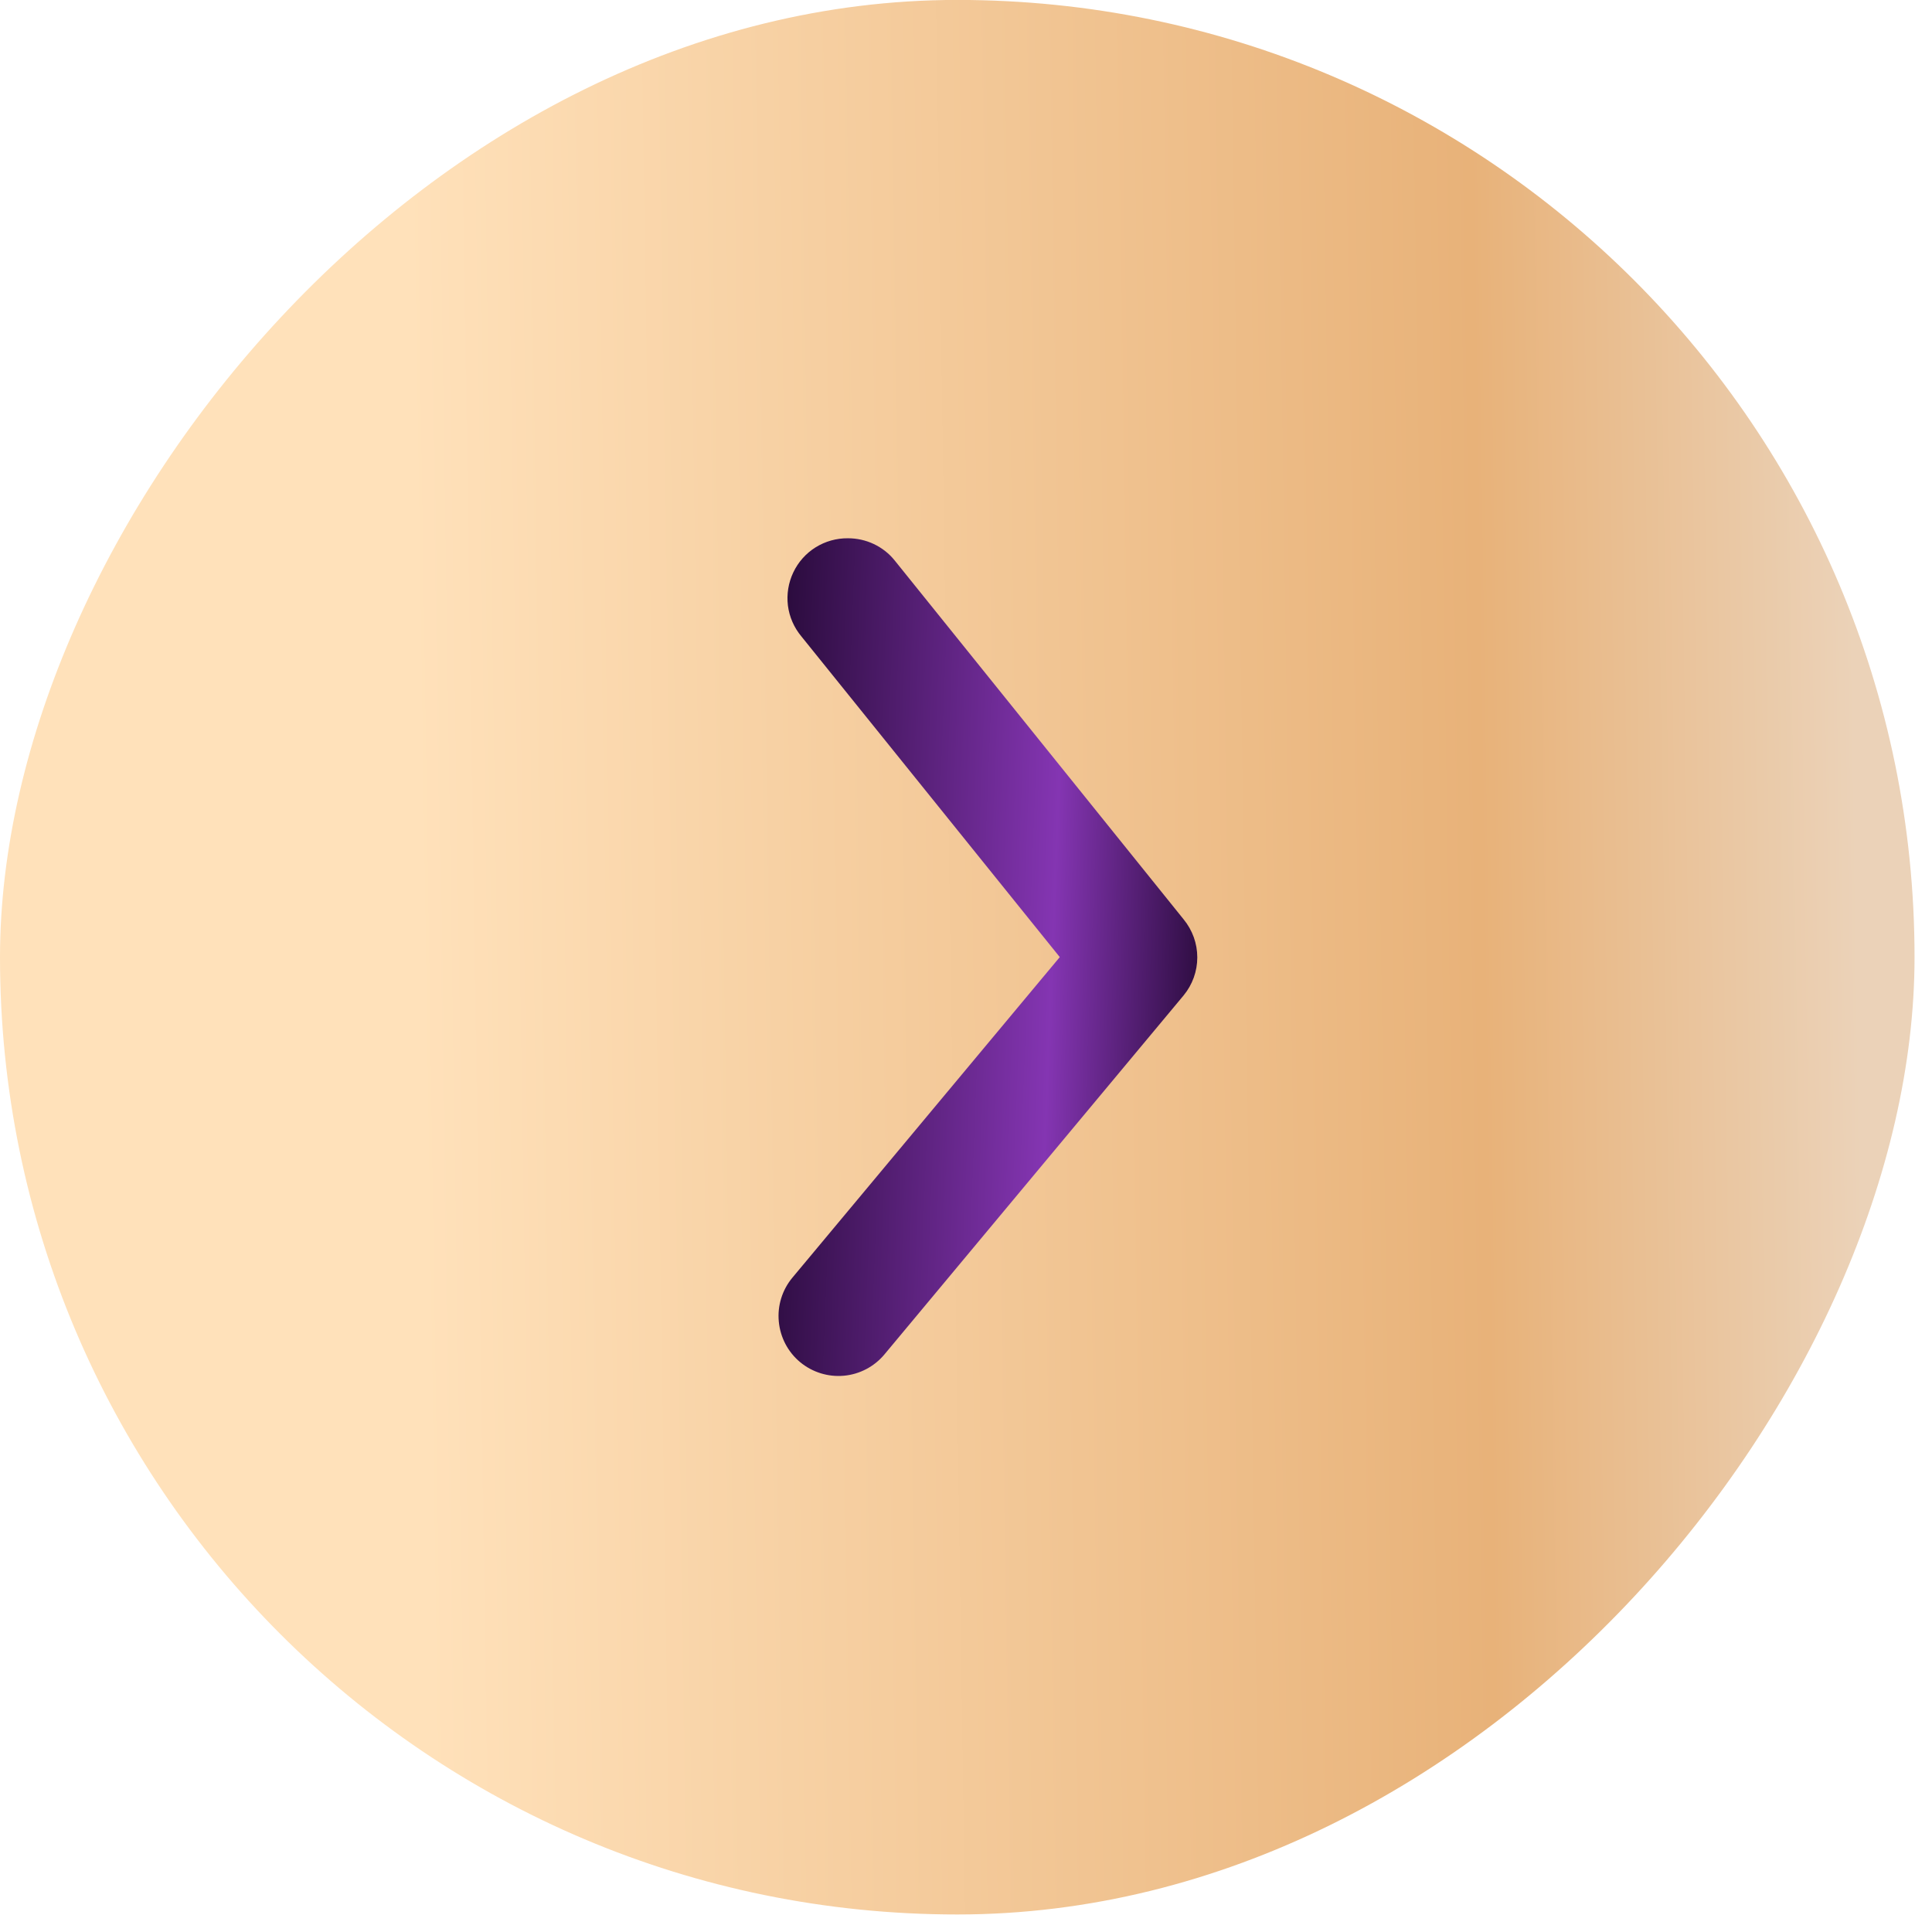
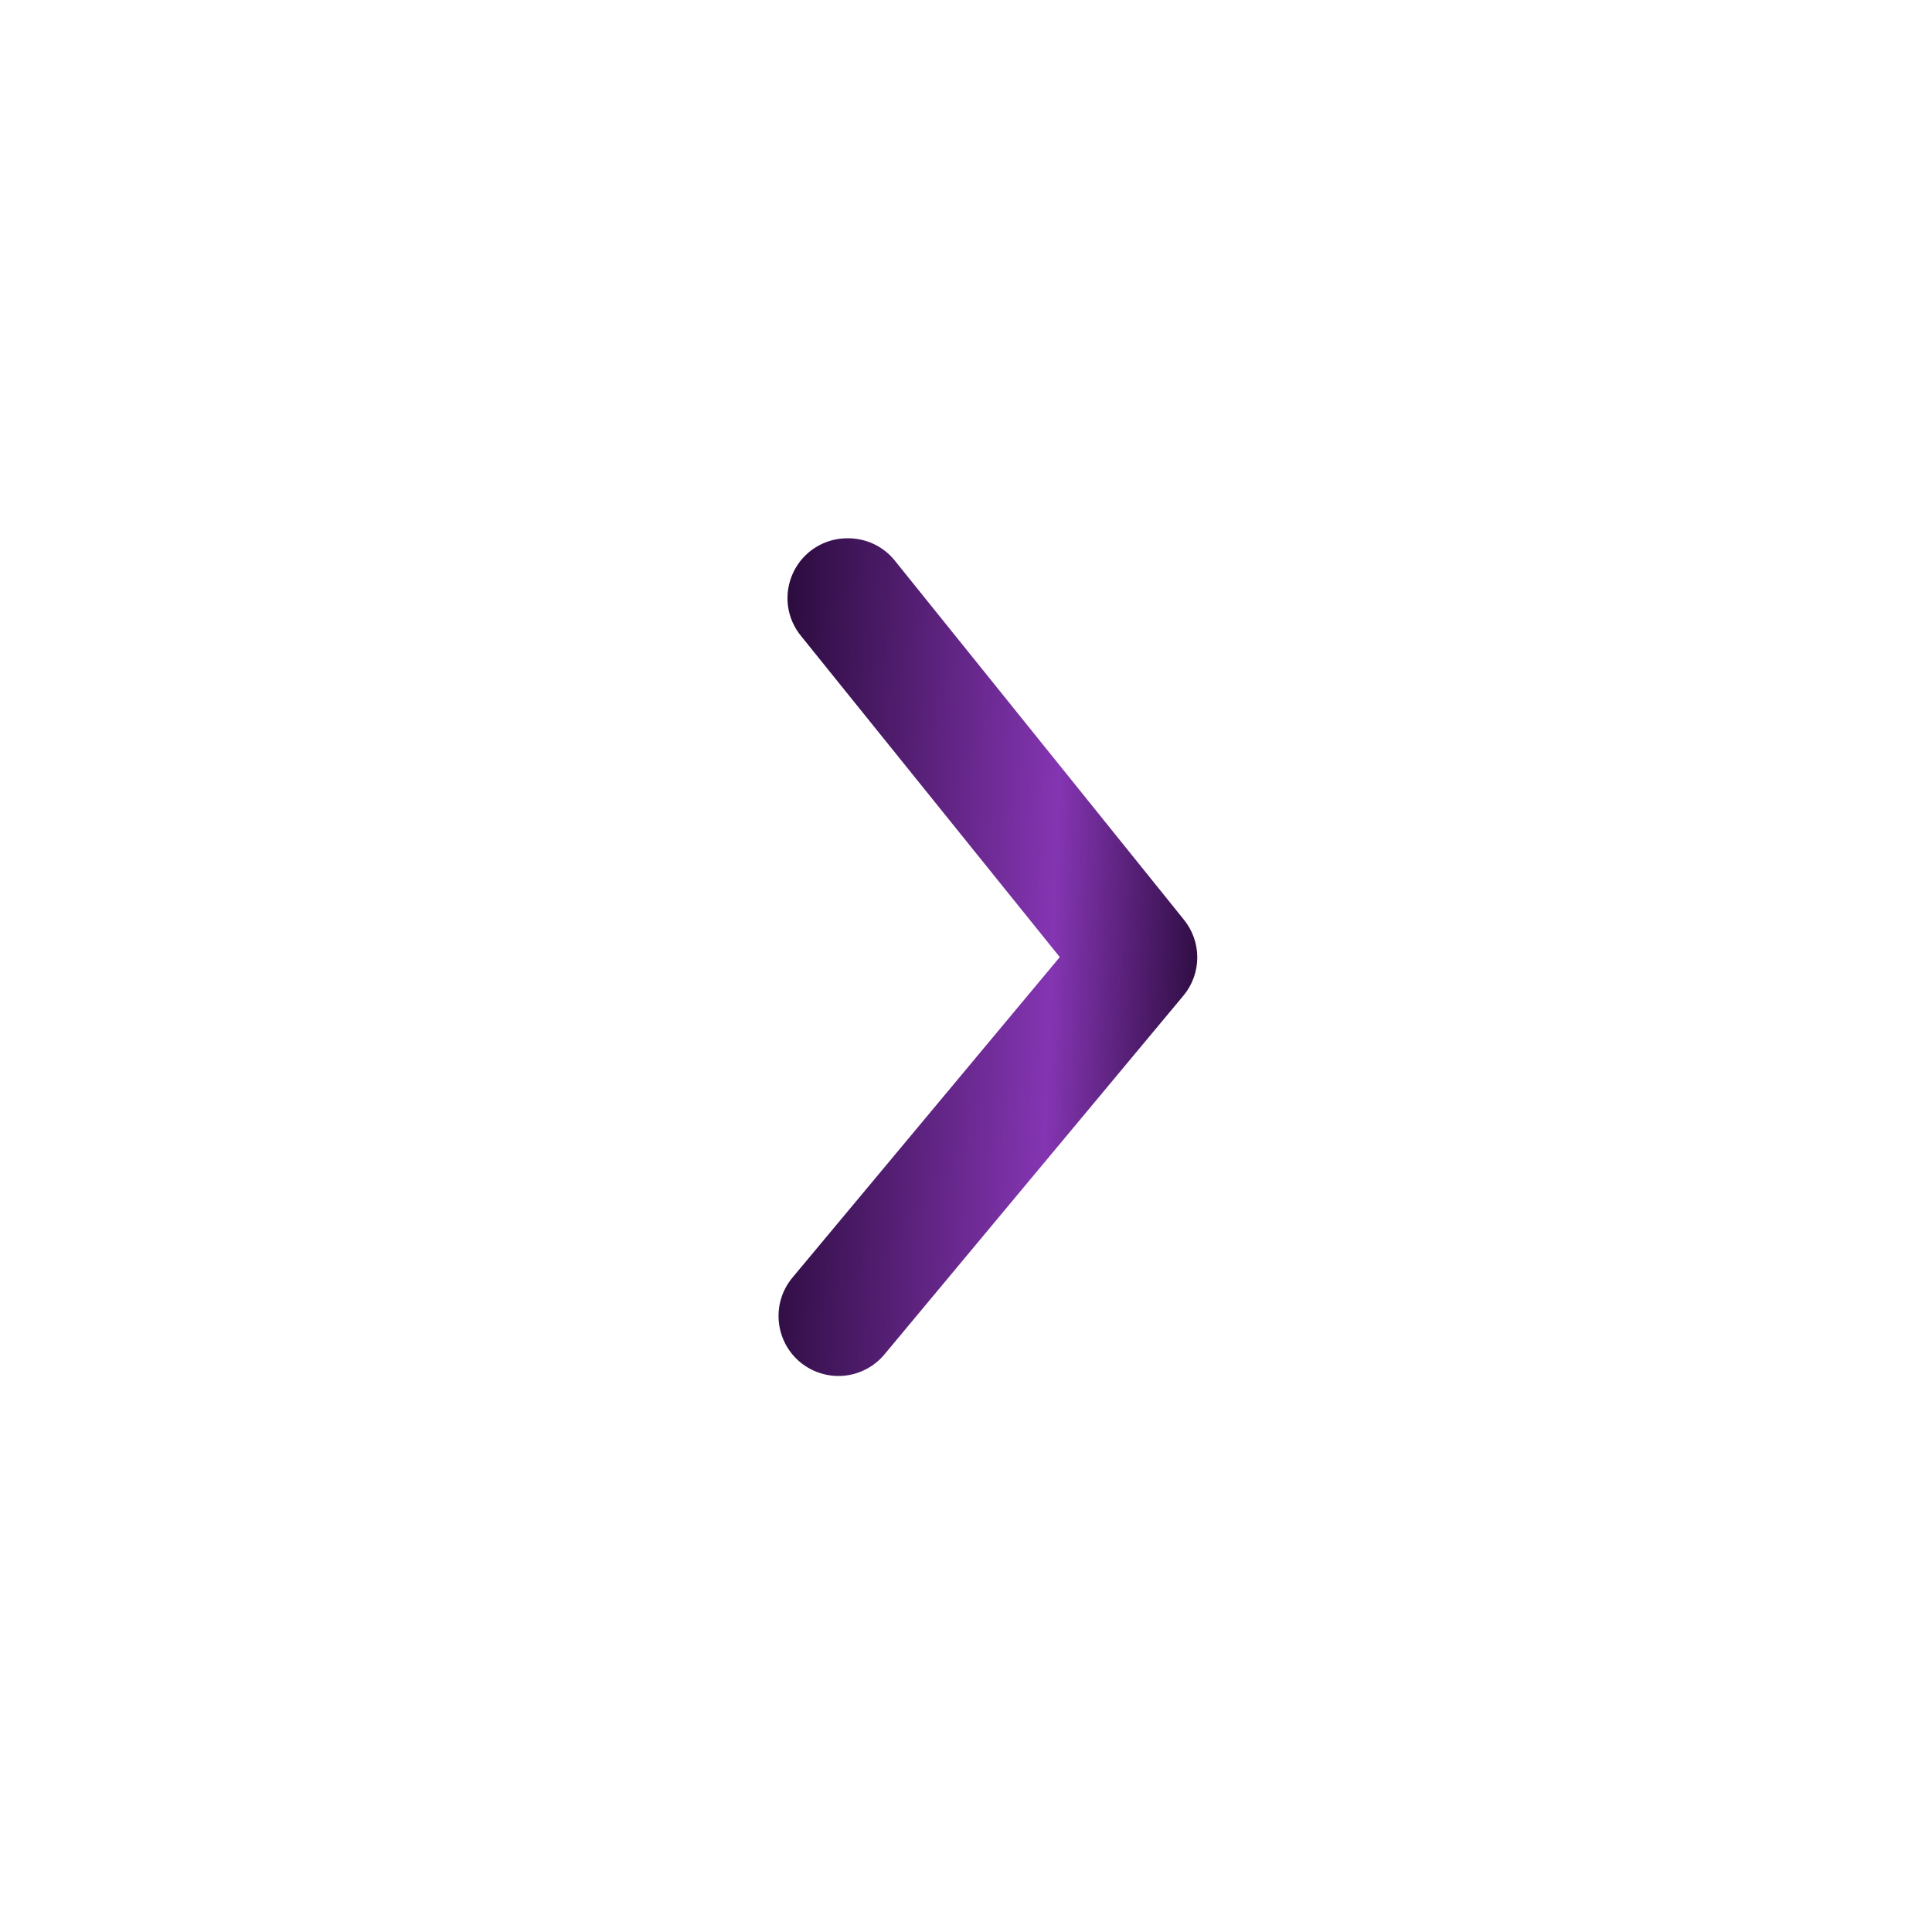
<svg xmlns="http://www.w3.org/2000/svg" width="28" height="28" viewBox="0 0 28 28" fill="none">
-   <rect width="27.747" height="27.747" rx="13.873" transform="matrix(1 0 0 -1 0 27.746)" fill="url(#paint0_linear_1354_2253)" />
  <path d="M12.29 7.801C12.419 7.801 12.547 7.829 12.665 7.885C12.781 7.94 12.885 8.021 12.966 8.122L17.154 13.324C17.282 13.48 17.352 13.674 17.352 13.875C17.352 14.076 17.282 14.271 17.154 14.426L12.819 19.628C12.672 19.805 12.46 19.917 12.231 19.938C12.002 19.959 11.773 19.888 11.596 19.741C11.419 19.594 11.308 19.382 11.287 19.153C11.265 18.924 11.336 18.695 11.483 18.518L15.359 13.871L11.614 9.223C11.508 9.096 11.44 8.941 11.419 8.776C11.399 8.612 11.426 8.445 11.497 8.296C11.568 8.146 11.68 8.02 11.821 7.932C11.961 7.845 12.124 7.799 12.29 7.801Z" fill="url(#paint1_linear_1354_2253)" />
  <defs>
    <linearGradient id="paint0_linear_1354_2253" x1="2.14526e-07" y1="7.444" x2="27.464" y2="7.861" gradientUnits="userSpaceOnUse">
      <stop offset="0.224" stop-color="#FFE1BA" />
      <stop offset="0.786" stop-color="#E8B279" />
      <stop offset="0.984" stop-color="#EBD2B8" />
    </linearGradient>
    <linearGradient id="paint1_linear_1354_2253" x1="17.352" y1="17.869" x2="10.983" y2="17.62" gradientUnits="userSpaceOnUse">
      <stop stop-color="#2A0B3C" />
      <stop offset="0.354" stop-color="#8435B2" />
      <stop offset="1" stop-color="#2A0B3C" />
    </linearGradient>
  </defs>
</svg>